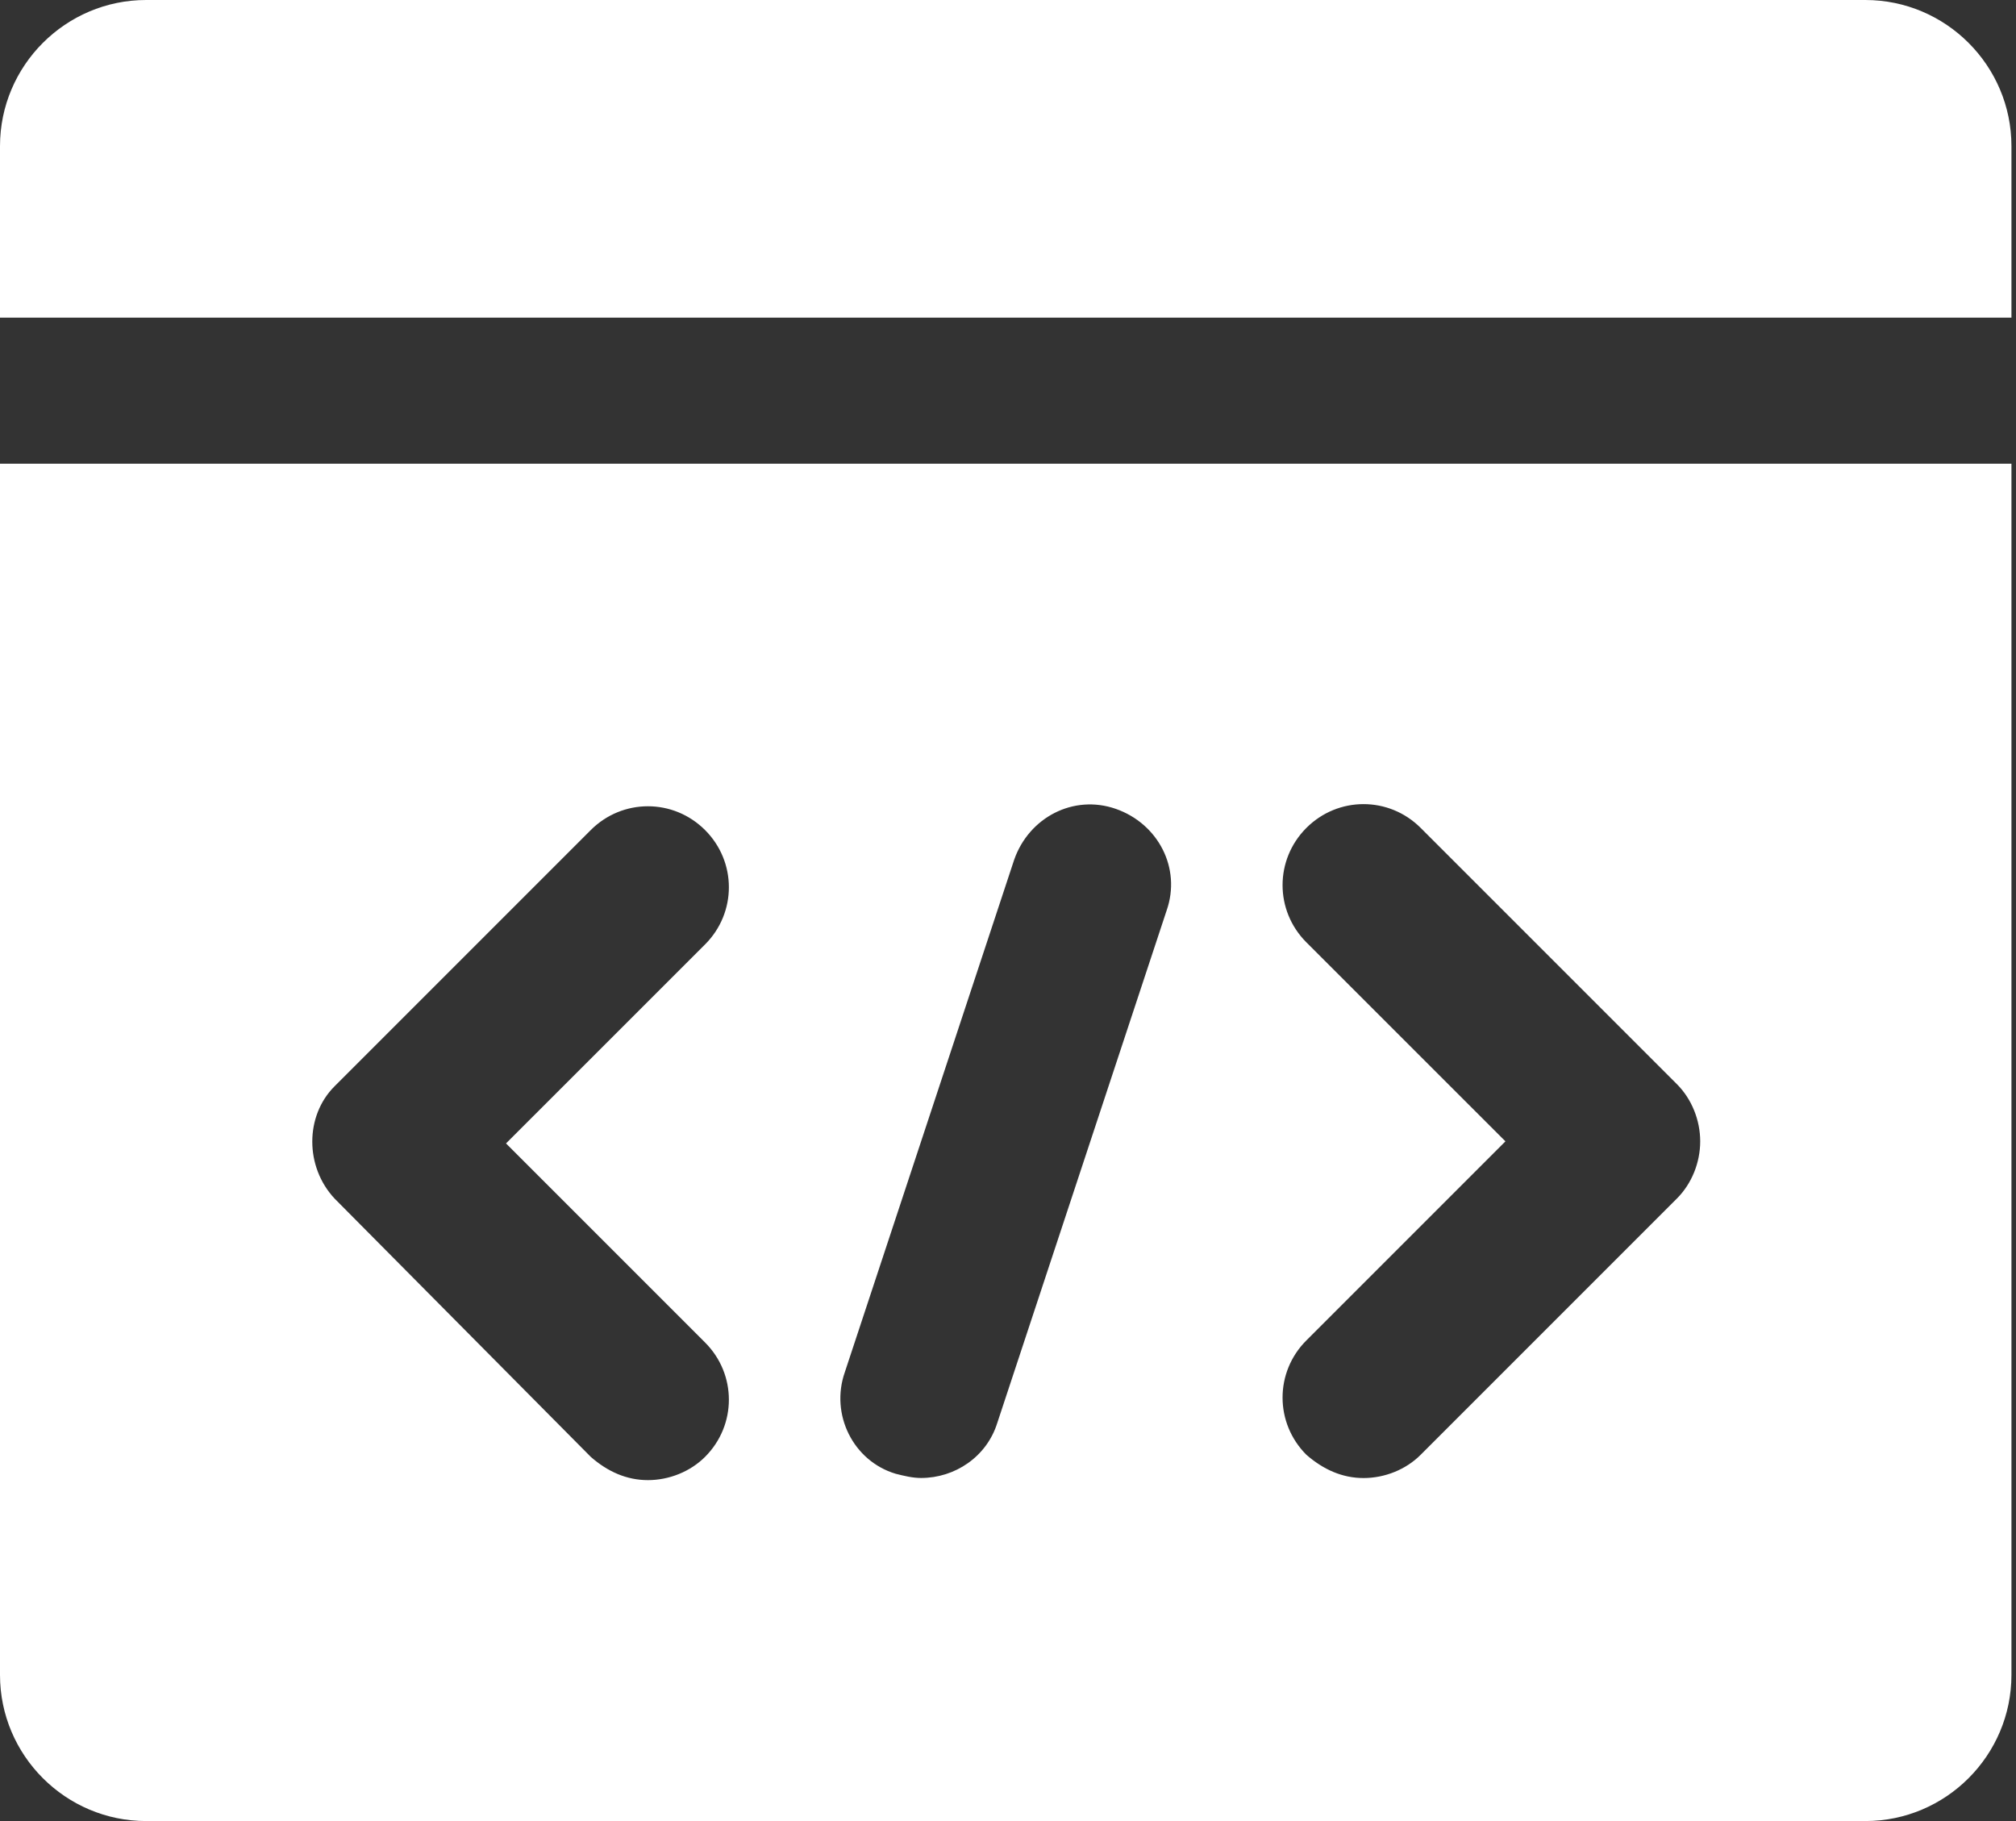
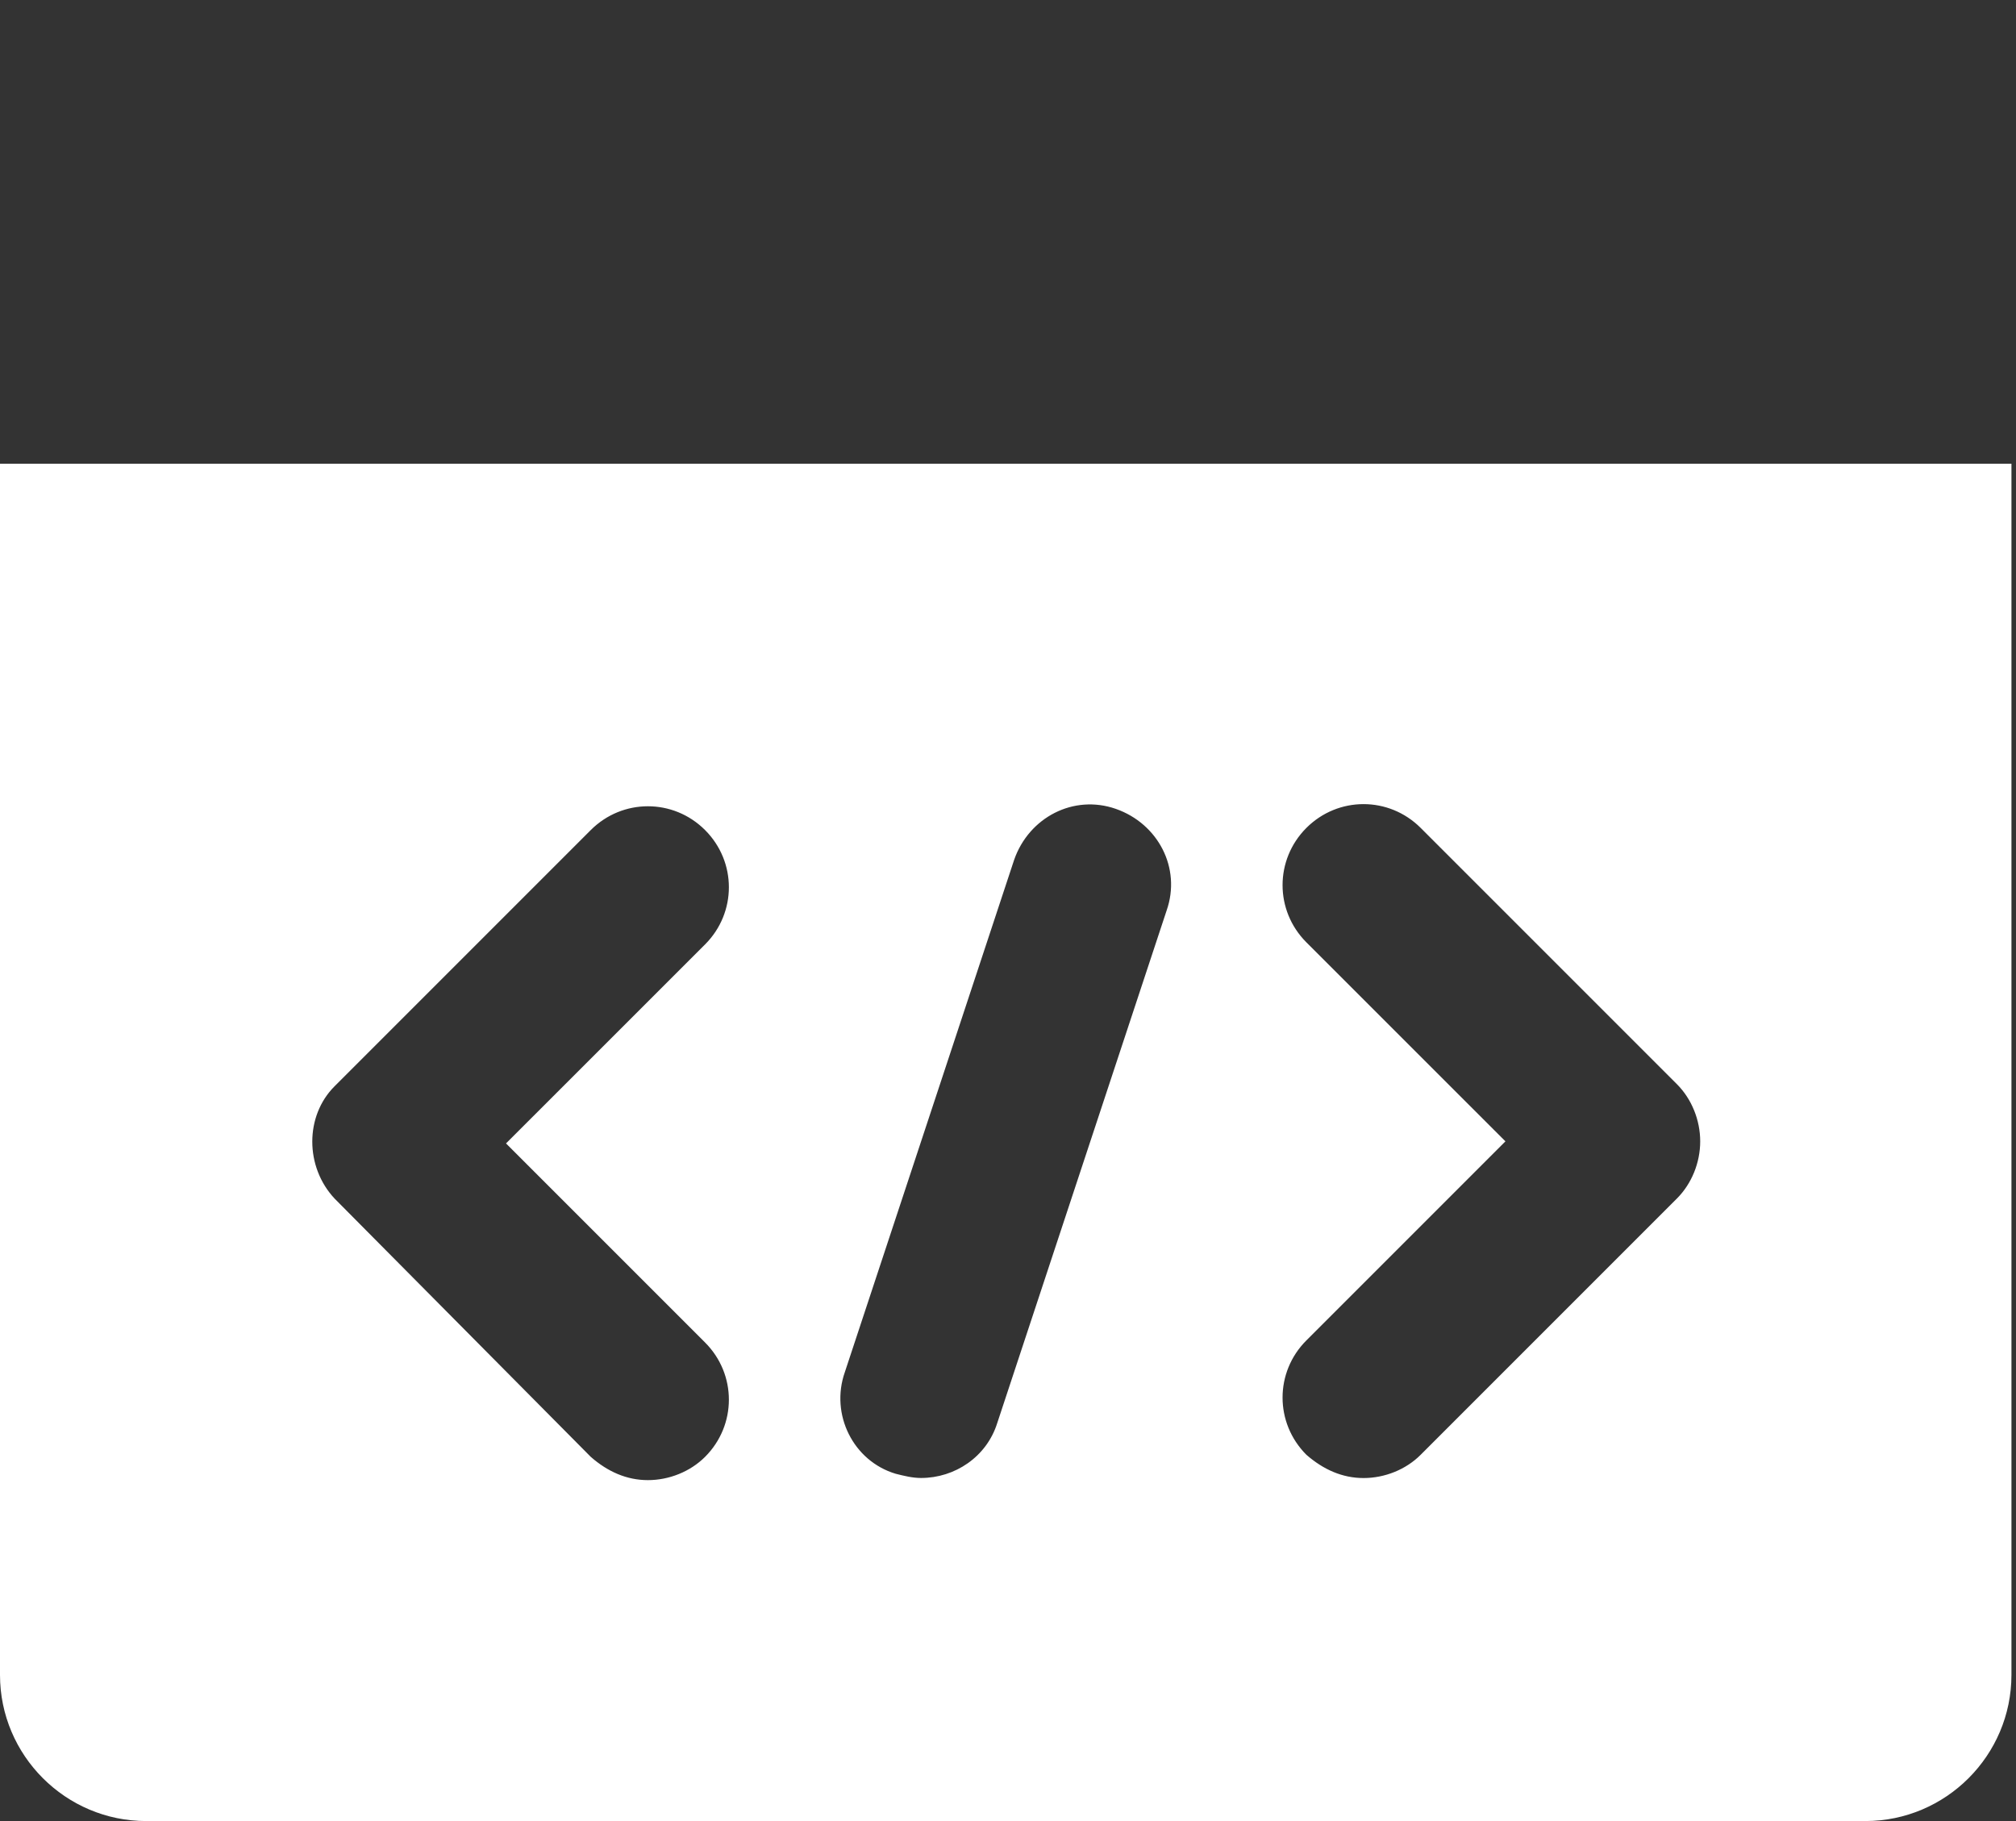
<svg xmlns="http://www.w3.org/2000/svg" width="31" height="28" viewBox="0 0 31 28" fill="none">
  <rect x="0" y="0" width="31" height="28" fill="#333333" stroke="none" />
-   <path d="M28.684 0H2.247C1.009 0 0 1.009 0 2.247V4.884H30.93V2.247C30.93 1.009 29.921 0 28.683 0H28.684Z" fill="white" />
  <path d="M0 25.753C0 26.991 1.009 28 2.247 28H28.684C29.921 28 30.93 26.991 30.93 25.753V7.13H0L0 25.753ZM20.088 14.489C19.6 14 19.6 13.219 20.088 12.73C20.576 12.242 21.358 12.242 21.846 12.73L25.786 16.67C26.014 16.898 26.144 17.224 26.144 17.549C26.144 17.875 26.014 18.2 25.786 18.428L21.846 22.368C21.619 22.596 21.293 22.726 20.967 22.726C20.642 22.726 20.349 22.596 20.088 22.368C19.6 21.879 19.6 21.098 20.088 20.61L23.149 17.549L20.088 14.489ZM12.991 21.098L15.595 13.219C15.823 12.568 16.507 12.21 17.158 12.437C17.809 12.665 18.167 13.349 17.939 14L15.335 21.879C15.172 22.4 14.684 22.725 14.163 22.725C14.033 22.725 13.902 22.693 13.772 22.66C13.121 22.465 12.763 21.749 12.991 21.098L12.991 21.098ZM5.144 16.703L9.084 12.763C9.572 12.275 10.354 12.275 10.842 12.763C11.33 13.251 11.33 14.033 10.842 14.521L7.781 17.581L10.842 20.642C11.33 21.13 11.33 21.912 10.842 22.4C10.614 22.628 10.288 22.758 9.963 22.758C9.637 22.758 9.344 22.628 9.084 22.4L5.144 18.428C4.688 17.94 4.688 17.158 5.144 16.703Z" fill="white" />
</svg>